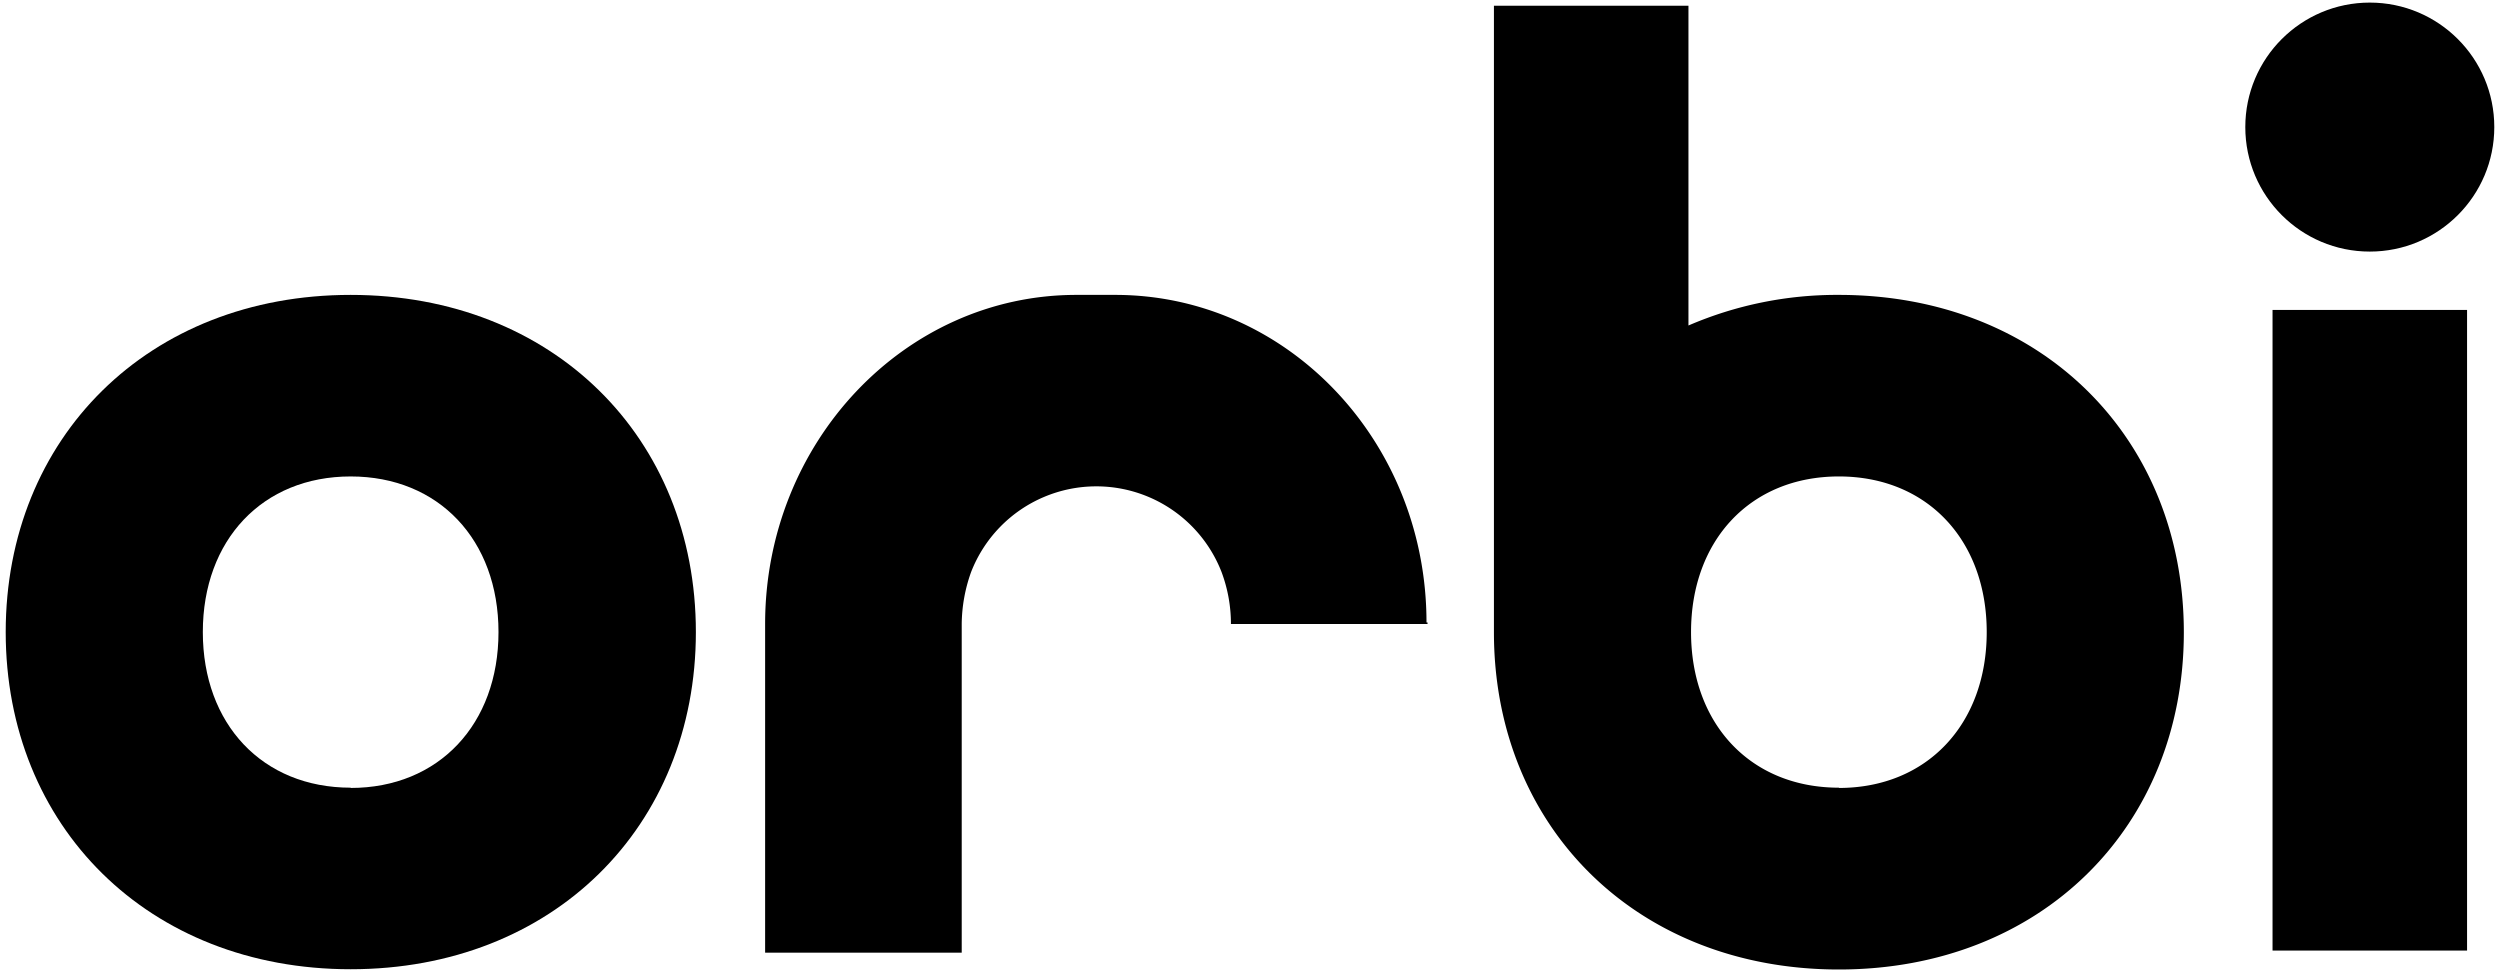
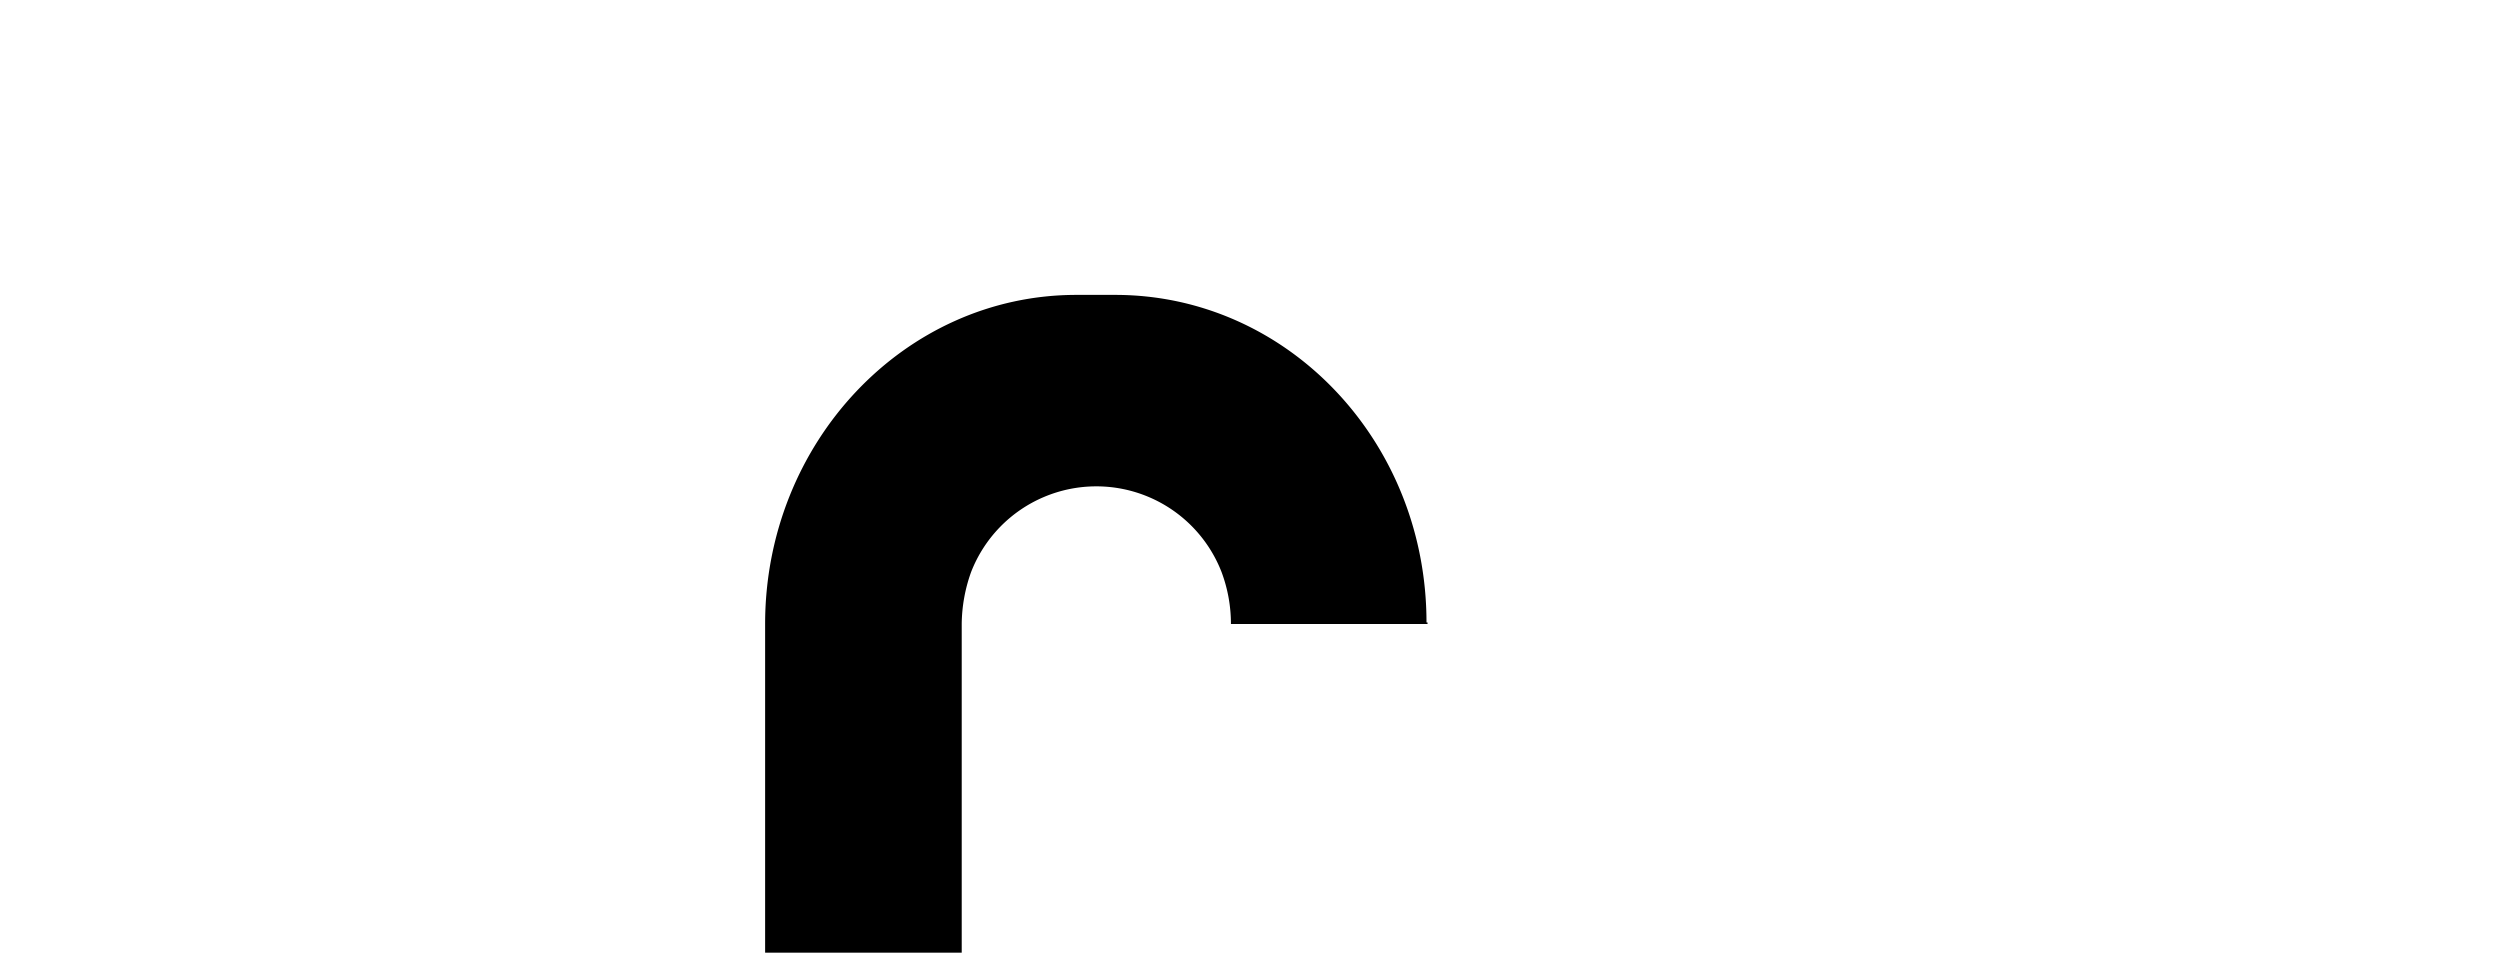
<svg xmlns="http://www.w3.org/2000/svg" id="Lager_1" data-name="Lager 1" viewBox="0 0 96.39 37.55">
-   <path d="M13.52,11.37c-7.8,0-13.3,5.51-13.3,13s5.5,13,13.3,13,13.31-5.5,13.31-13S21.32,11.37,13.52,11.37Zm0,19c-3.4,0-5.7-2.45-5.7-6s2.3-6,5.7-6,5.7,2.45,5.7,6S16.92,30.38,13.52,30.38Z" />
-   <circle cx="91.37" cy="4.9" r="4.8" />
-   <rect x="87.62" y="11.95" width="7.5" height="24.7" />
-   <path d="M70.9,11.37a14.44,14.44,0,0,0-5.8,1.18V.22H57.6V24.31h0s0,0,0,.07c0,7.5,5.5,13,13.3,13s13.3-5.5,13.3-13S78.7,11.37,70.9,11.37Zm0,19c-3.4,0-5.7-2.45-5.7-6s2.3-6,5.7-6,5.7,2.45,5.7,6S74.3,30.38,70.9,30.38Z" />
  <path d="M55,24C55,17,49.62,11.37,43,11.37h-1.5c-6.63,0-12,5.7-12,12.69l0,12.67h7.58l0-12.67a6.08,6.08,0,0,1,.36-2,5.18,5.18,0,0,1,9.66,0,5.72,5.72,0,0,1,.36,2h7.58V24Z" />
</svg>